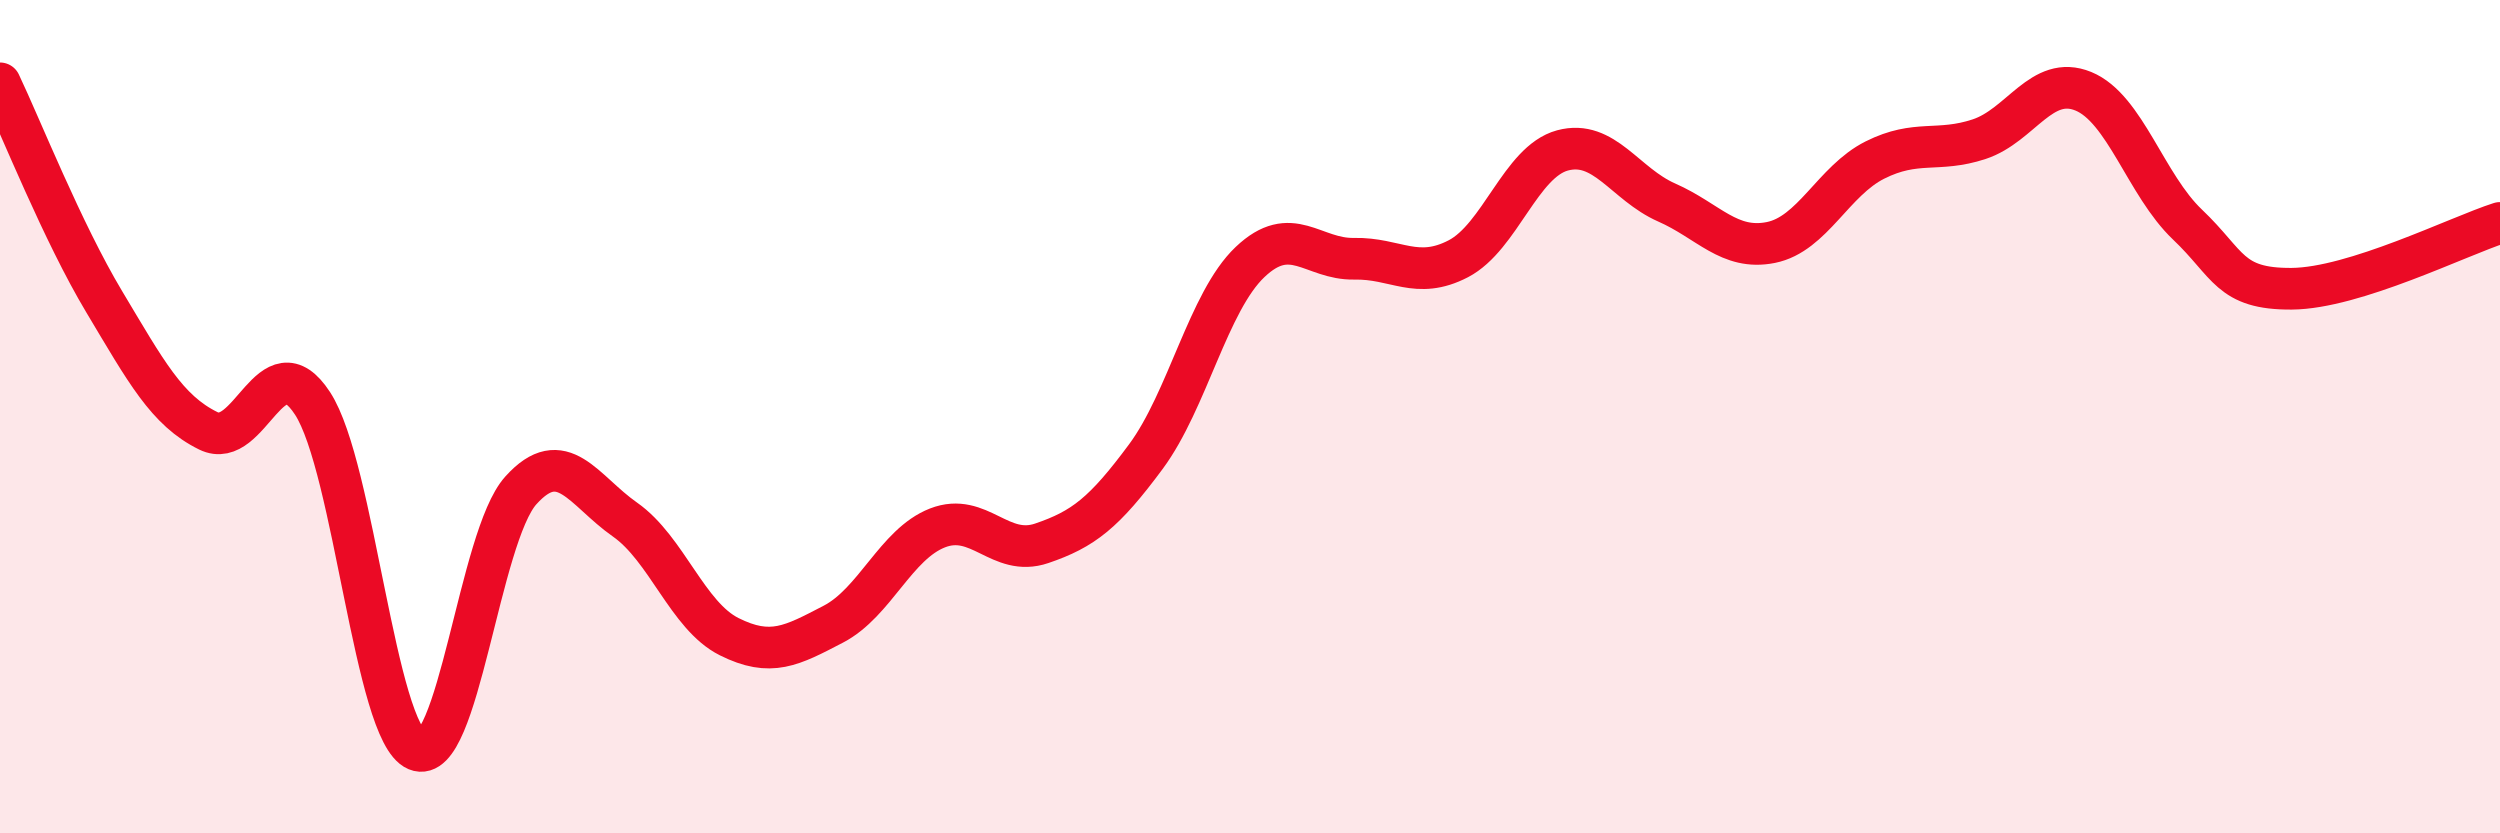
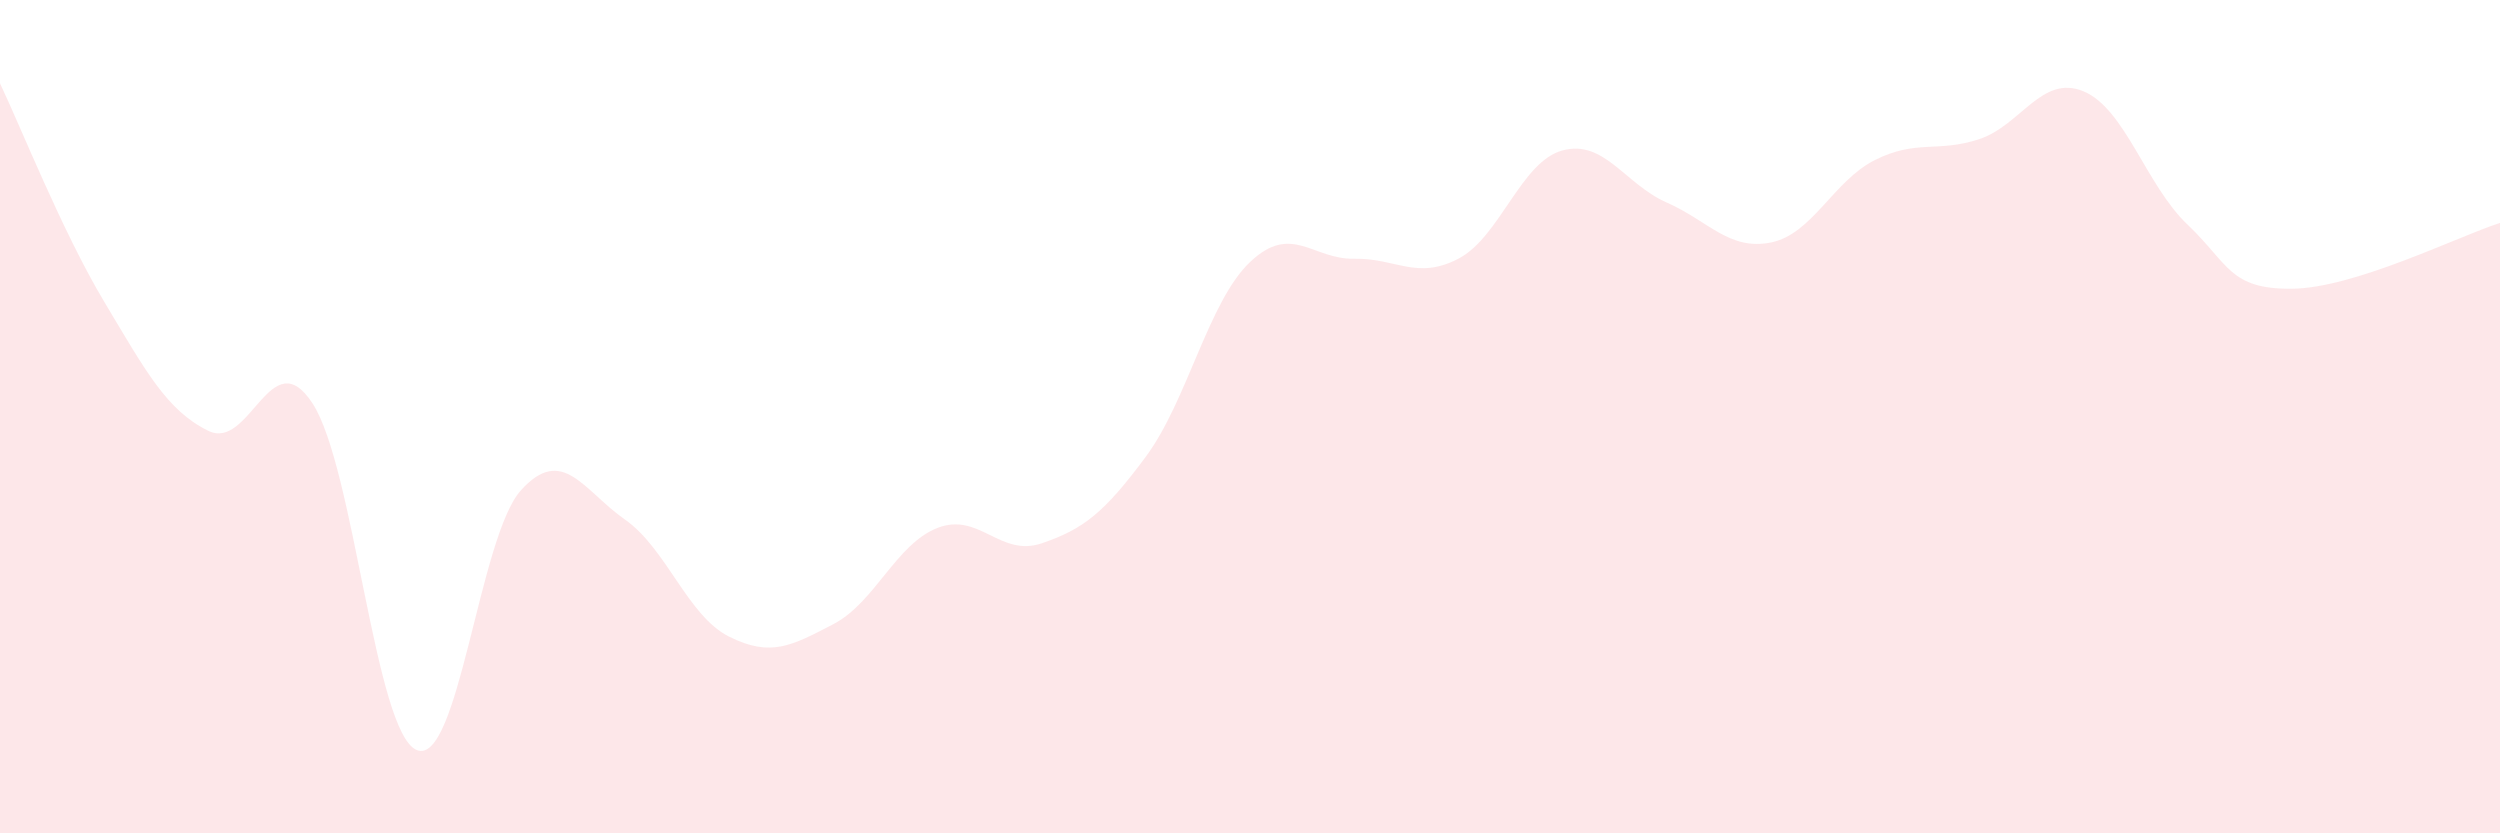
<svg xmlns="http://www.w3.org/2000/svg" width="60" height="20" viewBox="0 0 60 20">
  <path d="M 0,2 C 0.5,3.05 1.5,5.57 2.5,7.24 C 3.5,8.91 4,9.85 5,10.34 C 6,10.83 6.5,8.15 7.5,9.68 C 8.5,11.21 9,17.58 10,18 C 11,18.42 11.5,12.88 12.5,11.77 C 13.5,10.66 14,11.77 15,12.47 C 16,13.17 16.5,14.78 17.5,15.28 C 18.5,15.78 19,15.5 20,14.98 C 21,14.46 21.5,13.06 22.5,12.67 C 23.5,12.28 24,13.38 25,13.04 C 26,12.7 26.5,12.31 27.5,10.96 C 28.5,9.61 29,7.24 30,6.29 C 31,5.34 31.5,6.23 32.5,6.21 C 33.5,6.19 34,6.73 35,6.21 C 36,5.69 36.5,3.88 37.5,3.61 C 38.5,3.34 39,4.42 40,4.86 C 41,5.3 41.5,6.02 42.5,5.82 C 43.5,5.62 44,4.34 45,3.84 C 46,3.34 46.5,3.67 47.5,3.34 C 48.5,3.01 49,1.78 50,2.19 C 51,2.6 51.5,4.44 52.5,5.39 C 53.5,6.34 53.5,6.94 55,6.93 C 56.5,6.92 59,5.67 60,5.35L60 20L0 20Z" fill="#EB0A25" opacity="0.1" stroke-linecap="round" stroke-linejoin="round" />
-   <path d="M 0,2 C 0.5,3.05 1.5,5.57 2.5,7.24 C 3.5,8.91 4,9.85 5,10.34 C 6,10.83 6.5,8.15 7.5,9.68 C 8.5,11.21 9,17.58 10,18 C 11,18.42 11.5,12.88 12.5,11.77 C 13.5,10.66 14,11.77 15,12.47 C 16,13.17 16.5,14.78 17.5,15.28 C 18.5,15.78 19,15.5 20,14.98 C 21,14.46 21.5,13.06 22.5,12.67 C 23.5,12.28 24,13.38 25,13.04 C 26,12.7 26.5,12.31 27.5,10.96 C 28.5,9.61 29,7.24 30,6.29 C 31,5.34 31.5,6.23 32.5,6.21 C 33.5,6.19 34,6.73 35,6.21 C 36,5.69 36.5,3.88 37.5,3.61 C 38.5,3.34 39,4.42 40,4.86 C 41,5.3 41.5,6.02 42.5,5.82 C 43.5,5.62 44,4.34 45,3.84 C 46,3.34 46.5,3.67 47.5,3.34 C 48.5,3.01 49,1.78 50,2.19 C 51,2.6 51.5,4.44 52.5,5.39 C 53.5,6.34 53.5,6.94 55,6.93 C 56.5,6.92 59,5.67 60,5.35" stroke="#EB0A25" stroke-width="1" fill="none" stroke-linecap="round" stroke-linejoin="round" />
</svg>